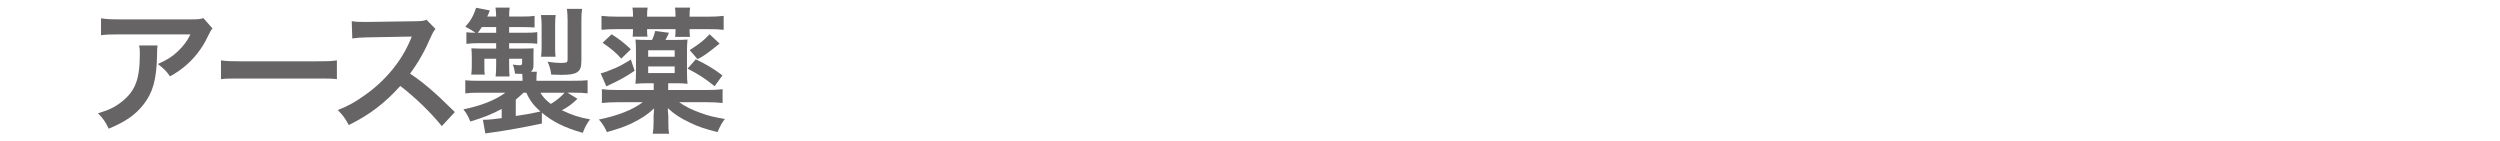
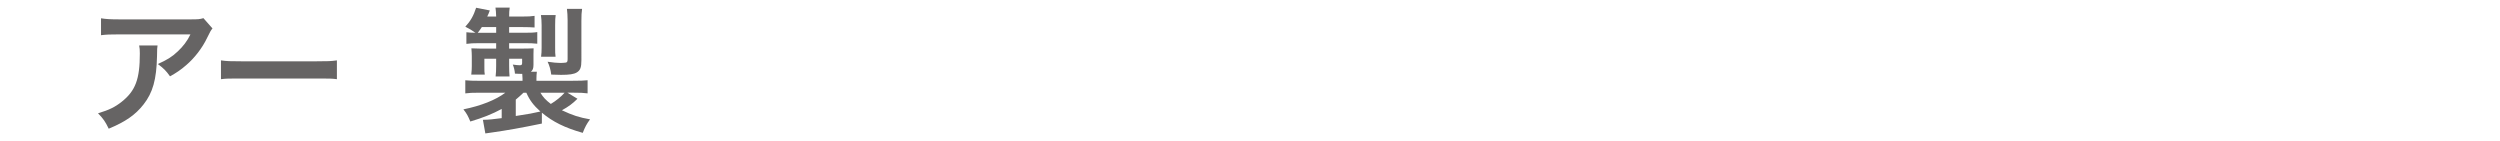
<svg xmlns="http://www.w3.org/2000/svg" version="1.1" id="レイヤー_1" x="0px" y="0px" width="212.598px" height="12px" viewBox="-68.299 0 212.598 12" enable-background="new -68.299 0 212.598 12" xml:space="preserve">
  <g enable-background="new    ">
    <path fill="#666464" d="M-54.901,3.869c-0.035,0.219-0.035,0.23-0.046,0.932c-0.046,1.968-0.357,3.072-1.139,4.073   c-0.69,0.886-1.53,1.473-2.968,2.071c-0.299-0.622-0.449-0.829-0.909-1.312c0.932-0.276,1.449-0.529,2.013-0.979   c1.173-0.932,1.542-1.921,1.542-4.096c0-0.345-0.011-0.448-0.057-0.69H-54.901z M-50.229,2.419   c-0.161,0.195-0.161,0.207-0.46,0.805c-0.403,0.852-1.07,1.715-1.772,2.312c-0.46,0.403-0.84,0.656-1.38,0.955   c-0.345-0.483-0.518-0.655-1.036-1.047c0.771-0.345,1.208-0.609,1.68-1.059c0.472-0.437,0.829-0.908,1.093-1.461h-6.041   c-0.805,0-1.093,0.012-1.564,0.069V1.556c0.437,0.069,0.794,0.092,1.588,0.092h6.005c0.69,0,0.794-0.011,1.116-0.104L-50.229,2.419   z" />
    <path fill="#666464" d="M-49.509,5.134c0.506,0.069,0.725,0.081,1.864,0.081h6.132c1.139,0,1.357-0.012,1.864-0.081v1.6   c-0.46-0.058-0.587-0.058-1.875-0.058h-6.109c-1.289,0-1.416,0-1.875,0.058V5.134z" />
-     <path fill="#666464" d="M-30.726,10.726c-0.955-1.174-2.278-2.462-3.532-3.417c-1.3,1.449-2.623,2.462-4.383,3.325   c-0.322-0.599-0.46-0.783-0.932-1.277c0.886-0.346,1.438-0.656,2.301-1.266c1.737-1.22,3.118-2.888,3.866-4.683l0.126-0.299   c-0.184,0.011-0.184,0.011-3.808,0.068c-0.552,0.012-0.863,0.035-1.254,0.093l-0.046-1.473c0.322,0.057,0.541,0.068,1.013,0.068   c0.046,0,0.138,0,0.276,0l4.05-0.058c0.645-0.011,0.736-0.022,1.024-0.126l0.759,0.782c-0.149,0.173-0.241,0.334-0.368,0.621   c-0.529,1.231-1.093,2.232-1.794,3.176c0.725,0.482,1.346,0.966,2.128,1.668c0.288,0.253,0.288,0.253,1.68,1.6L-30.726,10.726z" />
    <path fill="#666464" d="M-22.217,10.507c-1.772,0.368-3.026,0.587-4.246,0.759c-0.299,0.035-0.345,0.047-0.563,0.081l-0.208-1.162   c0.046,0,0.081,0,0.115,0c0.333,0,0.782-0.046,1.484-0.138V9.265c-0.817,0.437-1.565,0.736-2.669,1.069   c-0.195-0.472-0.299-0.667-0.587-1.035c1.496-0.299,2.761-0.806,3.567-1.415h-2.175c-0.667,0-0.863,0.012-1.231,0.058V6.826   c0.345,0.034,0.61,0.046,1.277,0.046h3.589V6.676c0-0.115-0.011-0.3-0.023-0.392c-0.253,0-0.333-0.012-0.621-0.022   c-0.023-0.276-0.081-0.518-0.184-0.771c0.23,0.035,0.46,0.058,0.598,0.058c0.149,0,0.196-0.046,0.196-0.195V4.997h-1.104v0.598   c0,0.368,0.011,0.633,0.034,0.909h-1.185c0.035-0.334,0.046-0.495,0.046-0.909V4.997h-1.001v0.69c0,0.356,0,0.46,0.034,0.655h-1.15   l0.012-0.115c0.023-0.195,0.034-0.379,0.034-0.598V4.766c0-0.219-0.011-0.311-0.034-0.655c0.172,0.011,0.506,0.022,0.771,0.022   h1.335v-0.46h-1.496c-0.425,0-0.702,0.012-1.035,0.058V2.742c0.23,0.034,0.368,0.034,0.771,0.046   c-0.276-0.196-0.518-0.346-0.863-0.518c0.438-0.472,0.702-0.933,0.92-1.611l1.162,0.23c-0.092,0.253-0.126,0.333-0.219,0.518h0.76   c-0.012-0.334-0.023-0.518-0.058-0.76h1.208c-0.035,0.242-0.046,0.426-0.046,0.76h1.104c0.529,0,0.759-0.012,1.058-0.058v0.989   c-0.322-0.022-0.586-0.034-1.047-0.034h-1.116v0.483h1.254c0.644,0,0.84-0.012,1.139-0.058v0.989   c-0.299-0.034-0.622-0.046-1.082-0.046h-1.312v0.46h1.162c0.426,0,0.645-0.012,0.92-0.022c-0.011,0.138-0.011,0.265-0.011,0.494   v0.909c0,0.299-0.058,0.46-0.219,0.587h0.506c-0.023,0.241-0.035,0.333-0.035,0.575v0.195h3.038c0.644,0,1.012-0.012,1.312-0.046   v1.116c-0.38-0.046-0.575-0.058-1.254-0.058h-0.46l0.852,0.518c-0.415,0.414-0.759,0.667-1.323,0.978   c0.909,0.426,1.461,0.61,2.393,0.771c-0.288,0.391-0.426,0.655-0.621,1.15c-1.507-0.426-2.543-0.932-3.475-1.715V10.507z    M-26.105,2.788V2.304h-1.22c-0.126,0.195-0.184,0.276-0.345,0.483H-26.105z M-24.438,9.863c1.139-0.173,1.438-0.229,2.094-0.38   c-0.598-0.54-0.909-0.954-1.196-1.599h-0.242c-0.207,0.195-0.426,0.402-0.656,0.587V9.863z M-22.344,7.884   c0.219,0.368,0.449,0.621,0.886,0.955c0.426-0.254,0.875-0.61,1.173-0.955H-22.344z M-22.286,4.824   c0.035-0.276,0.046-0.438,0.046-0.782V2.143c0-0.311-0.023-0.621-0.058-0.863h1.254c-0.035,0.207-0.046,0.449-0.046,0.863V4.03   c0,0.38,0,0.563,0.035,0.794H-22.286z M-18.857,5.123c0,0.61-0.092,0.852-0.391,1.036c-0.253,0.149-0.622,0.207-1.334,0.207   c-0.23,0-0.552-0.012-0.84-0.023c-0.046-0.391-0.15-0.771-0.311-1.093c0.426,0.069,0.852,0.104,1.116,0.104   c0.172,0,0.379-0.023,0.449-0.034c0.104-0.035,0.138-0.093,0.138-0.3v-3.29c0-0.402-0.023-0.667-0.058-0.979h1.289   c-0.046,0.322-0.058,0.553-0.058,1.036V5.123z" />
-     <path fill="#666464" d="M-11.476,7.654h3.279c0.61,0,0.978-0.022,1.346-0.069v1.174C-7.3,8.712-7.703,8.69-8.267,8.69h-2.278   c0.472,0.345,1.093,0.655,1.841,0.92c0.622,0.23,1.139,0.356,2.048,0.506c-0.265,0.346-0.402,0.599-0.621,1.116   c-1.104-0.276-1.646-0.46-2.358-0.806c-0.84-0.402-1.3-0.701-1.875-1.23c0.011,0.23,0.011,0.23,0.011,0.276   c0.012,0.184,0.012,0.184,0.035,0.426v0.472c0,0.494,0.012,0.725,0.069,1.001h-1.393c0.046-0.322,0.069-0.599,0.069-1.001V9.898   c0,0,0.011-0.23,0.046-0.68c-0.575,0.541-1.127,0.897-1.99,1.312c-0.564,0.254-1.013,0.415-2.025,0.702   c-0.184-0.426-0.38-0.725-0.679-1.069c1.576-0.312,2.888-0.829,3.728-1.473h-2.06c-0.563,0-0.989,0.022-1.415,0.068V7.584   c0.333,0.047,0.69,0.069,1.277,0.069h3.129V7.079h-0.541c-0.426,0-0.645,0.012-1.013,0.046c0.035-0.287,0.046-0.587,0.046-0.989   V4.318c0-0.403-0.012-0.633-0.046-0.955c0.322,0.022,0.506,0.034,1.024,0.034h0.391c0.126-0.265,0.184-0.438,0.265-0.759   l1.173,0.149c-0.115,0.253-0.173,0.379-0.299,0.609h0.852c0.518,0,0.702-0.012,1.024-0.034c-0.035,0.276-0.046,0.552-0.046,0.966   v1.818c0,0.438,0.011,0.69,0.046,0.978c-0.356-0.034-0.587-0.046-1.024-0.046h-0.621V7.654z M-14.33,6.02   c-0.909,0.599-1.139,0.725-2.405,1.323l-0.483-1.104c0.333-0.08,0.644-0.195,1.266-0.46c0.437-0.195,0.725-0.356,1.3-0.714   L-14.33,6.02z M-14.468,1.315c0-0.23-0.011-0.438-0.046-0.668h1.289c-0.035,0.219-0.046,0.357-0.046,0.668v0.104h2.416V1.315   c0-0.288-0.012-0.472-0.046-0.668h1.289c-0.035,0.23-0.046,0.415-0.046,0.668v0.104h1.519c0.563,0,0.978-0.023,1.38-0.069v1.186   c-0.437-0.047-0.759-0.058-1.346-0.058h-1.553v0.068c0,0.254,0.012,0.368,0.035,0.587h-1.266c0.035-0.207,0.035-0.299,0.035-0.563   V2.477h-2.416v0.08c0,0.276,0,0.368,0.035,0.563h-1.266c0.023-0.229,0.034-0.356,0.034-0.644h-1.346   c-0.553,0-0.932,0.022-1.335,0.058V1.349c0.391,0.046,0.806,0.069,1.369,0.069h1.312V1.315z M-16.286,2.914   c0.622,0.392,1.162,0.817,1.634,1.277l-0.817,0.794c-0.391-0.46-0.943-0.921-1.587-1.346L-16.286,2.914z M-10.924,4.824V4.272   h-2.255v0.552H-10.924z M-13.179,6.216h2.255V5.652h-2.255V6.216z M-9.129,5.042C-8.22,5.48-7.587,5.859-6.863,6.412l-0.667,0.92   c-0.84-0.679-1.312-0.989-2.301-1.495L-9.129,5.042z M-7.104,3.708c-1.139,0.909-1.312,1.036-1.875,1.323L-9.647,4.26   c0.863-0.553,1.22-0.84,1.691-1.347L-7.104,3.708z" />
  </g>
</svg>